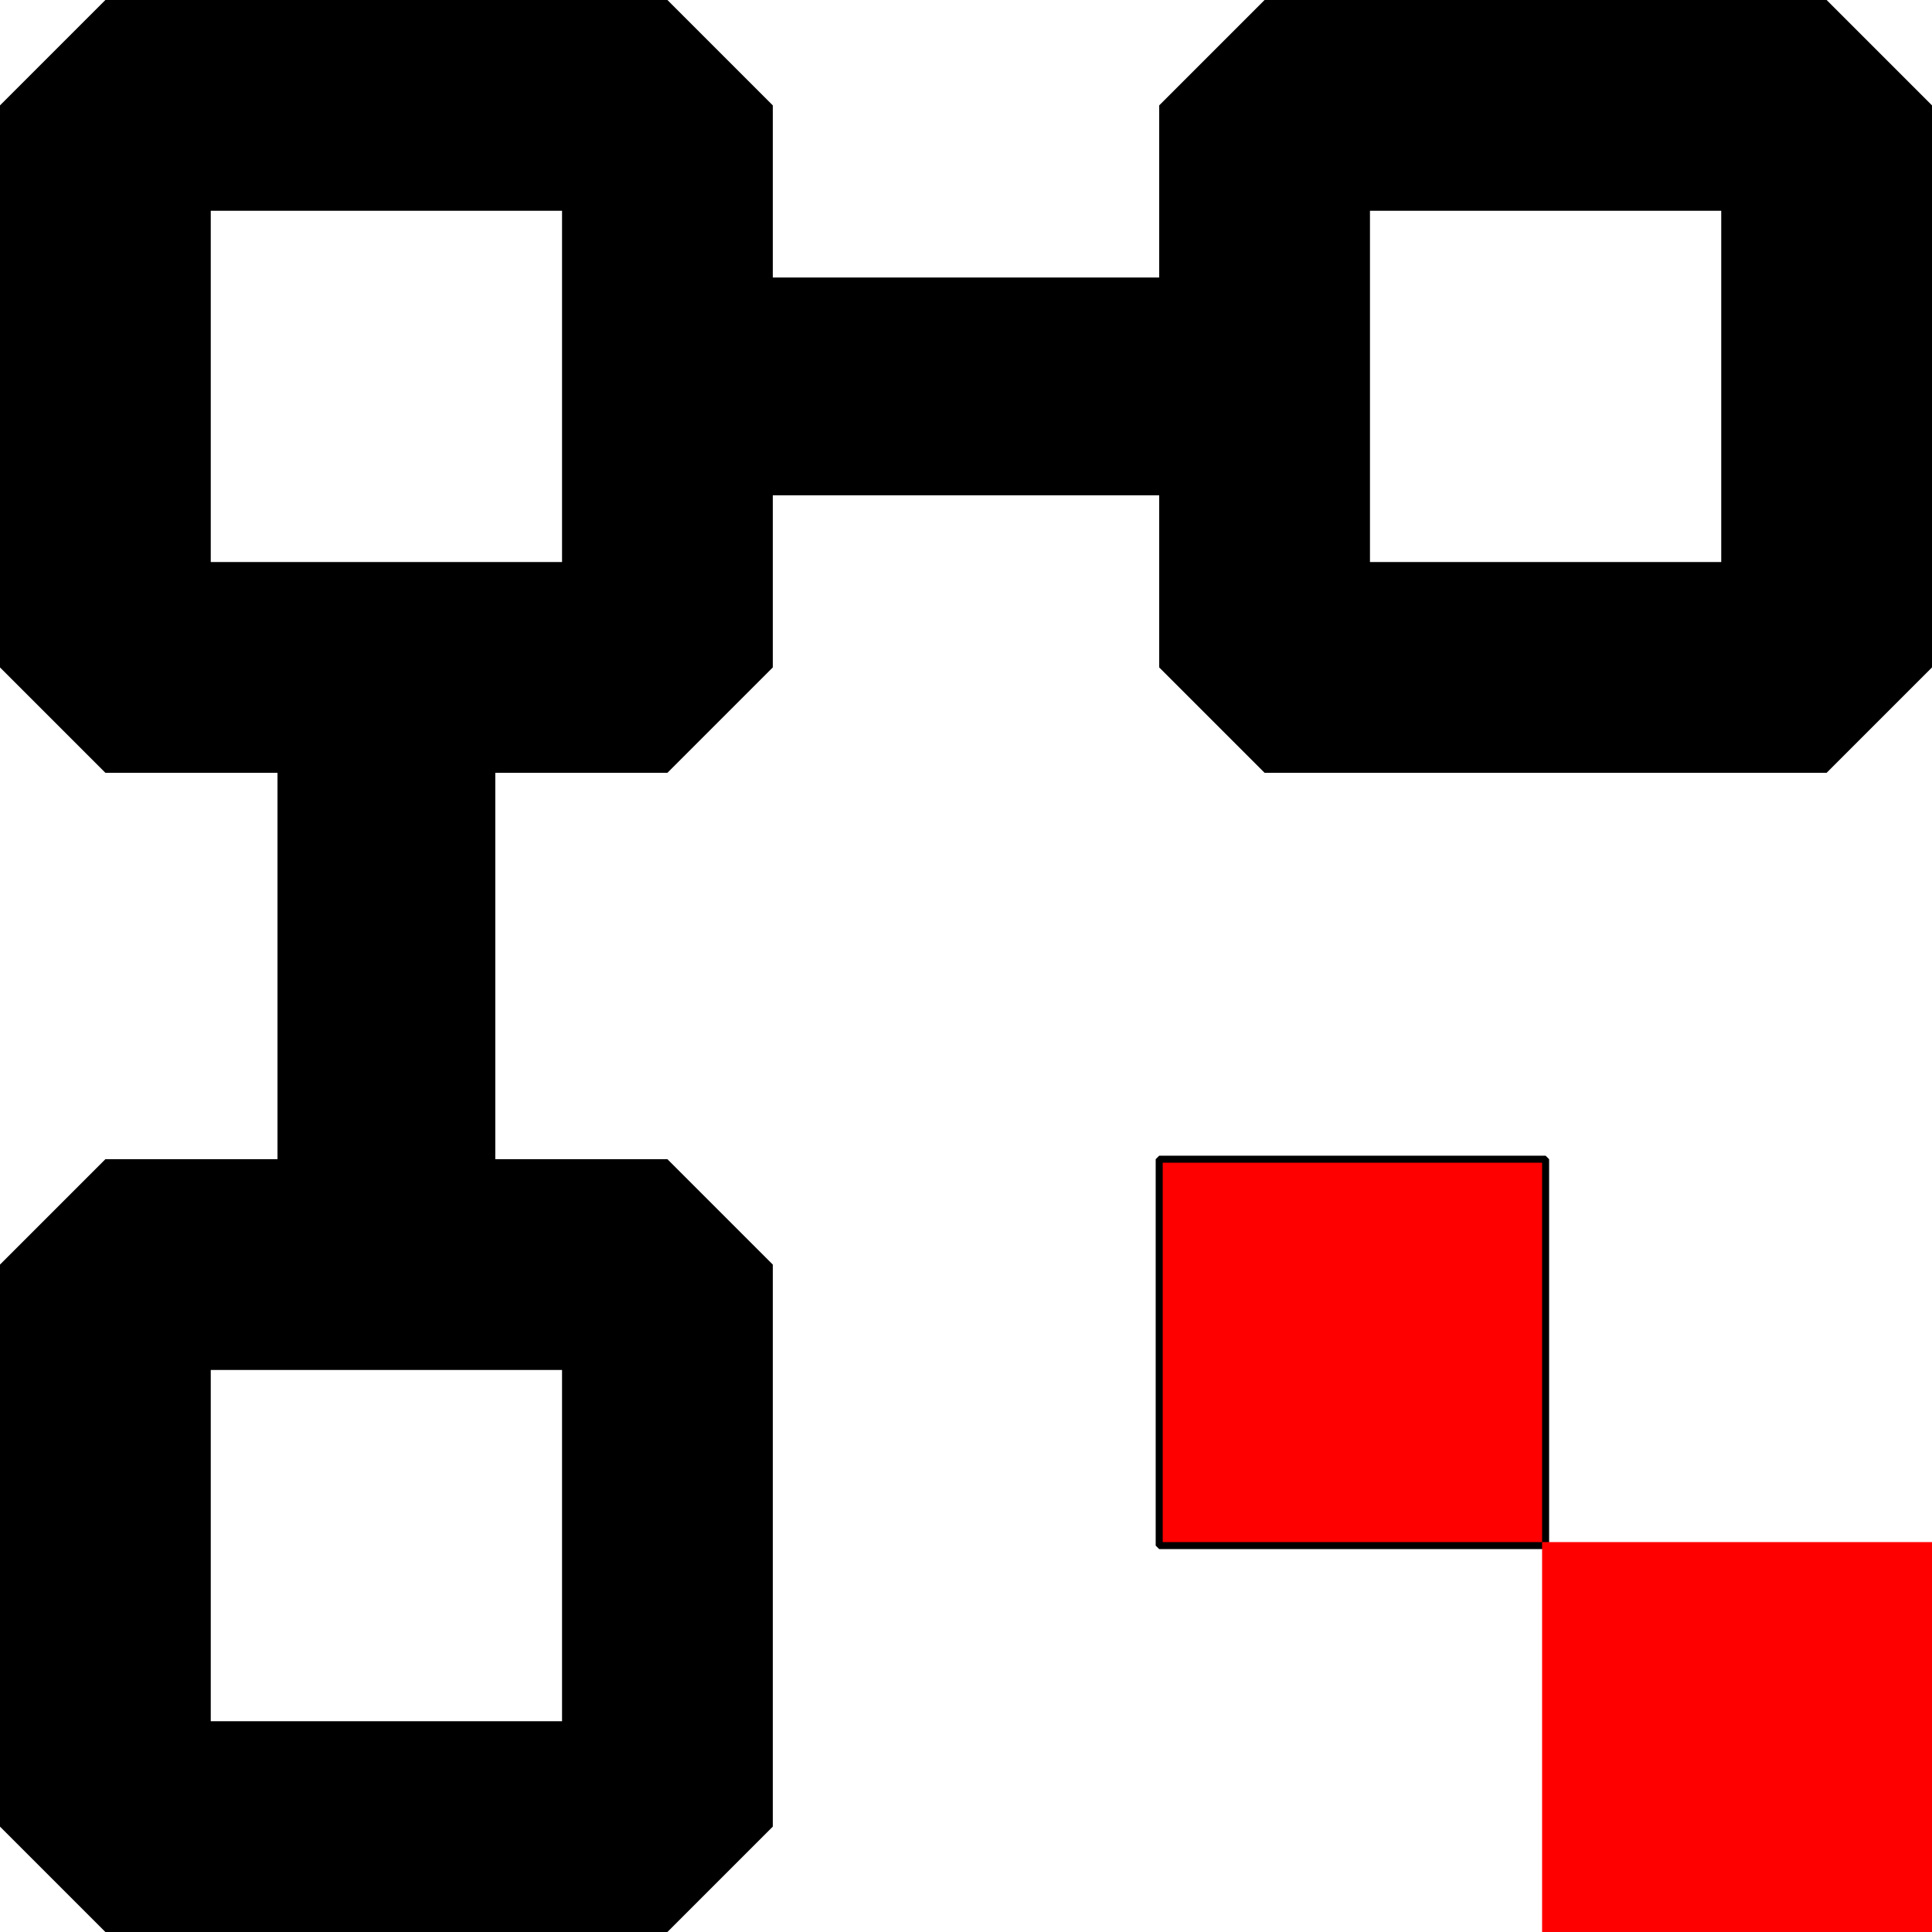
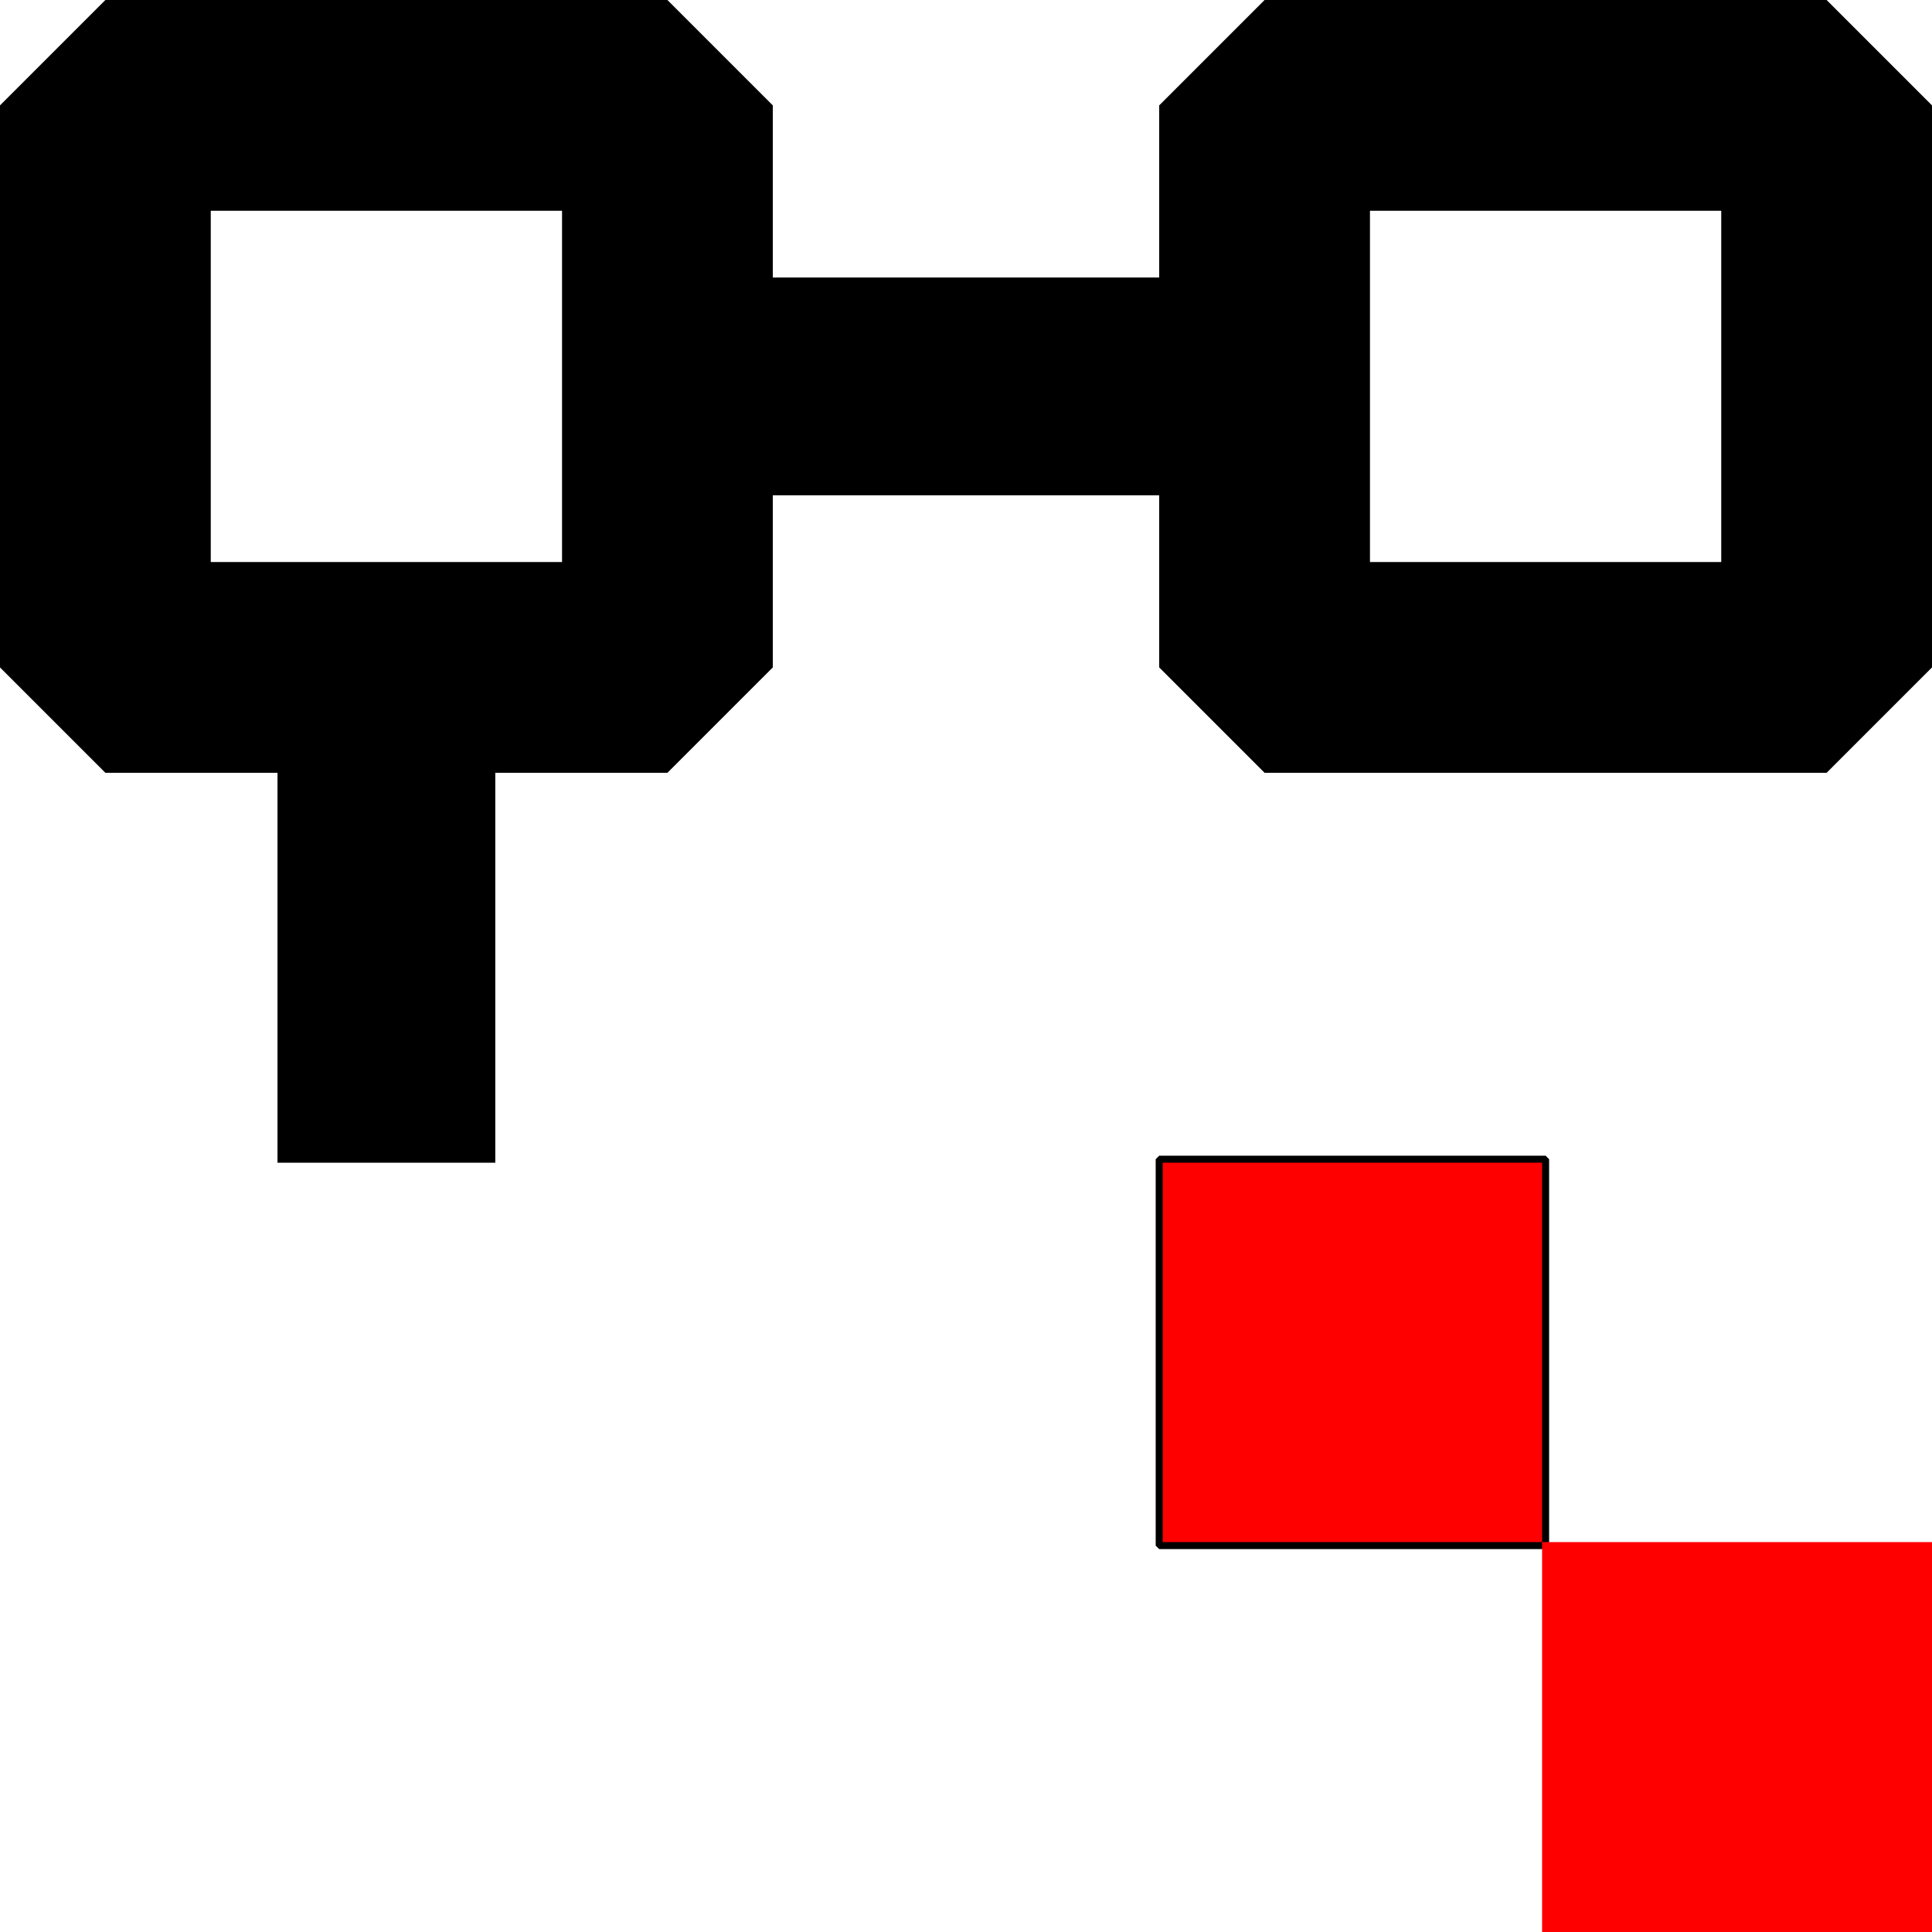
<svg xmlns="http://www.w3.org/2000/svg" xmlns:ns1="https://boxy-svg.com" viewBox="0 0 275 275" style="" width="275px" height="275px">
  <defs>
    <ns1:export>
      <ns1:file format="svg" />
    </ns1:export>
  </defs>
  <rect x="15" y="15" width="80" height="80" style="stroke: rgb(0, 0, 0); fill: none; stroke-width: 30px; stroke-linejoin: bevel;" />
  <rect x="180" y="15" width="80" height="80" style="stroke: rgb(0, 0, 0); fill: none; stroke-width: 30px; stroke-linejoin: bevel;" />
-   <rect x="15" y="180" width="80" height="80" style="stroke: rgb(0, 0, 0); fill: none; stroke-width: 30px; stroke-linejoin: bevel;" />
  <rect x="40" y="110" width="30" height="55" style="stroke: rgb(0, 0, 0);" />
  <rect x="110" y="40" width="55" height="30" style="stroke: rgb(0, 0, 0);" />
  <rect x="165" y="165" width="55" height="55" style="stroke-linejoin: bevel; stroke-linecap: square; fill-rule: evenodd; stroke: color(srgb-linear 1 0 0); fill: rgb(255, 0, 0);" />
  <rect x="220" y="220" width="55" height="55" style="fill: rgb(255, 0, 0); stroke: rgb(255, 0, 0);" />
</svg>